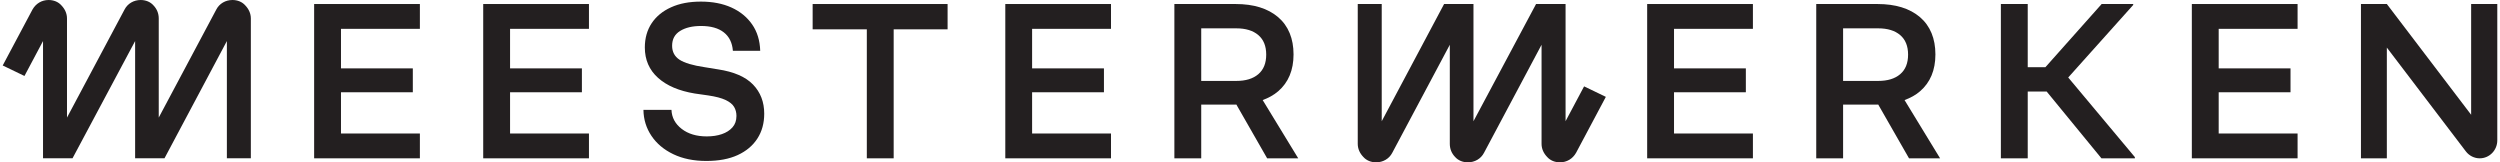
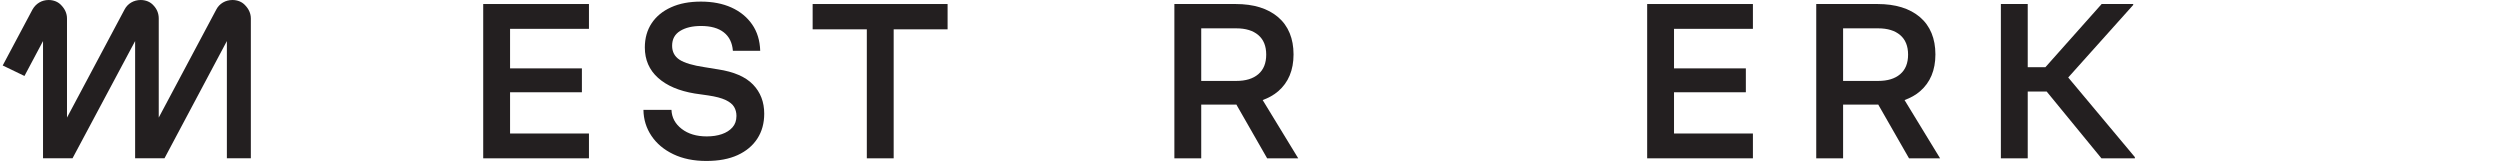
<svg xmlns="http://www.w3.org/2000/svg" width="616" height="40" viewBox="0 0 616 40" fill="none">
-   <path d="M103.458 39.01V32.895H84.019V22.733H101.718V16.849H84.019V7.105H103.458V0.99H77.403V39.01H103.458Z" fill="#231F20" />
  <path d="M119.063 0.99V39.01H145.118V32.895H125.679V22.733H143.379V16.849H125.679V7.105H145.118V0.99H119.063Z" fill="#231F20" />
  <path d="M176.919 17.091L173.611 16.552C170.712 16.123 168.65 15.507 167.436 14.715C166.222 13.924 165.61 12.769 165.61 11.273C165.61 9.645 166.265 8.436 167.586 7.622C168.897 6.808 170.626 6.401 172.752 6.401C175.147 6.401 177.016 6.929 178.348 7.974C179.68 9.018 180.431 10.536 180.582 12.516H187.316C187.24 9.986 186.575 7.809 185.318 6.005C184.061 4.201 182.354 2.815 180.217 1.848C178.069 0.88 175.566 0.396 172.699 0.396C169.831 0.396 167.425 0.858 165.363 1.793C163.29 2.728 161.701 4.025 160.573 5.719C159.456 7.402 158.887 9.392 158.887 11.691C158.887 14.737 159.972 17.234 162.141 19.181C164.311 21.127 167.329 22.403 171.195 23.041L174.503 23.514C176.361 23.789 177.789 24.163 178.799 24.647C179.808 25.12 180.496 25.692 180.882 26.34C181.269 26.989 181.462 27.737 181.462 28.562C181.462 29.717 181.129 30.652 180.474 31.389C179.819 32.125 178.949 32.675 177.864 33.049C176.78 33.423 175.545 33.61 174.148 33.61C171.635 33.61 169.573 32.994 167.973 31.762C166.373 30.531 165.524 28.969 165.449 27.066H158.543C158.576 29.442 159.241 31.576 160.52 33.478C161.798 35.381 163.591 36.888 165.911 37.998C168.231 39.109 170.937 39.659 174.03 39.659C177.123 39.659 179.669 39.175 181.774 38.207C183.879 37.239 185.501 35.876 186.617 34.138C187.745 32.4 188.304 30.355 188.304 28.023C188.304 25.131 187.38 22.733 185.543 20.83C183.707 18.928 180.829 17.685 176.93 17.091H176.919Z" fill="#231F20" />
  <path d="M200.236 0.99V7.226H213.585V39.01H220.201V7.226H233.486V0.99H200.236Z" fill="#231F20" />
-   <path d="M273.75 39.01V32.895H254.311V22.733H272.011V16.849H254.311V7.105H273.75V0.99H247.706V39.01H273.75Z" fill="#231F20" />
  <path d="M289.366 0.99V39.021H295.982V25.768H304.456C304.52 25.768 304.574 25.758 304.638 25.758L312.231 39.021H319.889L311.125 24.658C312.554 24.13 313.842 23.437 314.927 22.502C317.462 20.324 318.729 17.289 318.729 13.407C318.729 9.524 317.462 6.39 314.927 4.223C312.393 2.068 308.902 0.99 304.456 0.99H289.366ZM295.982 6.984H304.628C306.947 6.984 308.752 7.534 310.051 8.644C311.351 9.755 311.995 11.361 311.995 13.462C311.995 15.562 311.351 17.168 310.051 18.279C308.752 19.39 306.947 19.939 304.628 19.939H295.982V6.984Z" fill="#231F20" />
  <path d="M431.917 39.01V32.895H412.478V22.733H430.177V16.849H412.478V7.105H431.917V0.99H405.862V39.01H431.917Z" fill="#231F20" />
  <path d="M447.522 0.99V39.021H454.138V25.768H462.612C462.676 25.768 462.73 25.758 462.794 25.758L470.388 39.021H478.045L469.281 24.658C470.71 24.13 471.999 23.437 473.083 22.502C475.618 20.324 476.885 17.289 476.885 13.407C476.885 9.524 475.618 6.39 473.083 4.223C470.549 2.068 467.058 0.99 462.612 0.99H447.522ZM454.138 6.984H462.784C465.103 6.984 466.908 7.534 468.207 8.644C469.507 9.755 470.151 11.361 470.151 13.462C470.151 15.562 469.507 17.168 468.207 18.279C466.908 19.39 465.103 19.939 462.784 19.939H454.138V6.984Z" fill="#231F20" />
  <path d="M525.623 1.221V0.99H517.847L503.993 16.552H499.632V0.99H493.016V39.01H499.632V22.557H504.304L517.794 39.01H526.031V38.713L509.61 19.093L525.623 1.221Z" fill="#231F20" />
-   <path d="M566.123 39.01V32.895H546.684V22.733H564.383V16.849H546.684V7.105H566.123V0.99H540.068V39.01H566.123Z" fill="#231F20" />
-   <path d="M608.889 0.99V28.276L588.118 0.99H581.739V39.021H588.118V11.724L607.59 37.306C608.406 38.383 609.673 39.01 611.005 39.01C613.389 39.01 615.333 37.031 615.333 34.578V0.99H608.889Z" fill="#231F20" />
  <path d="M57.277 0C55.59 0 54.055 0.869 53.292 2.354L39.115 28.969V4.553C39.115 3.299 38.654 2.2 37.816 1.331C37.053 0.462 35.904 0 34.669 0C32.983 0 31.447 0.869 30.685 2.354L16.508 28.969V4.553C16.508 3.299 15.971 2.2 15.133 1.331C14.371 0.462 13.222 0 11.986 0C10.3 0 8.84 0.869 8.002 2.354L0.667 16.134L6.026 18.719L10.601 10.118V38.999H17.872L33.294 10.118V38.999H40.533L55.902 10.118V38.999H61.809V4.553C61.809 3.299 61.272 2.2 60.434 1.331C59.672 0.462 58.523 0 57.288 0H57.277Z" fill="#231F20" />
-   <path d="M385.757 29.871V0.99H378.486L363.064 29.871V0.99H355.825L340.456 29.871V0.99H334.549V35.447C334.549 36.701 335.086 37.8 335.924 38.669C336.686 39.538 337.835 40 339.071 40C340.757 40 342.293 39.131 343.055 37.646L357.232 11.031V35.447C357.232 36.701 357.694 37.8 358.531 38.669C359.294 39.538 360.443 40 361.678 40C363.364 40 364.9 39.131 365.663 37.646L379.839 11.031V35.447C379.839 36.701 380.376 37.8 381.214 38.669C381.977 39.538 383.126 40 384.361 40C386.047 40 387.508 39.131 388.345 37.646L395.681 23.866L390.321 21.281L385.746 29.882L385.757 29.871Z" fill="#231F20" />
</svg>